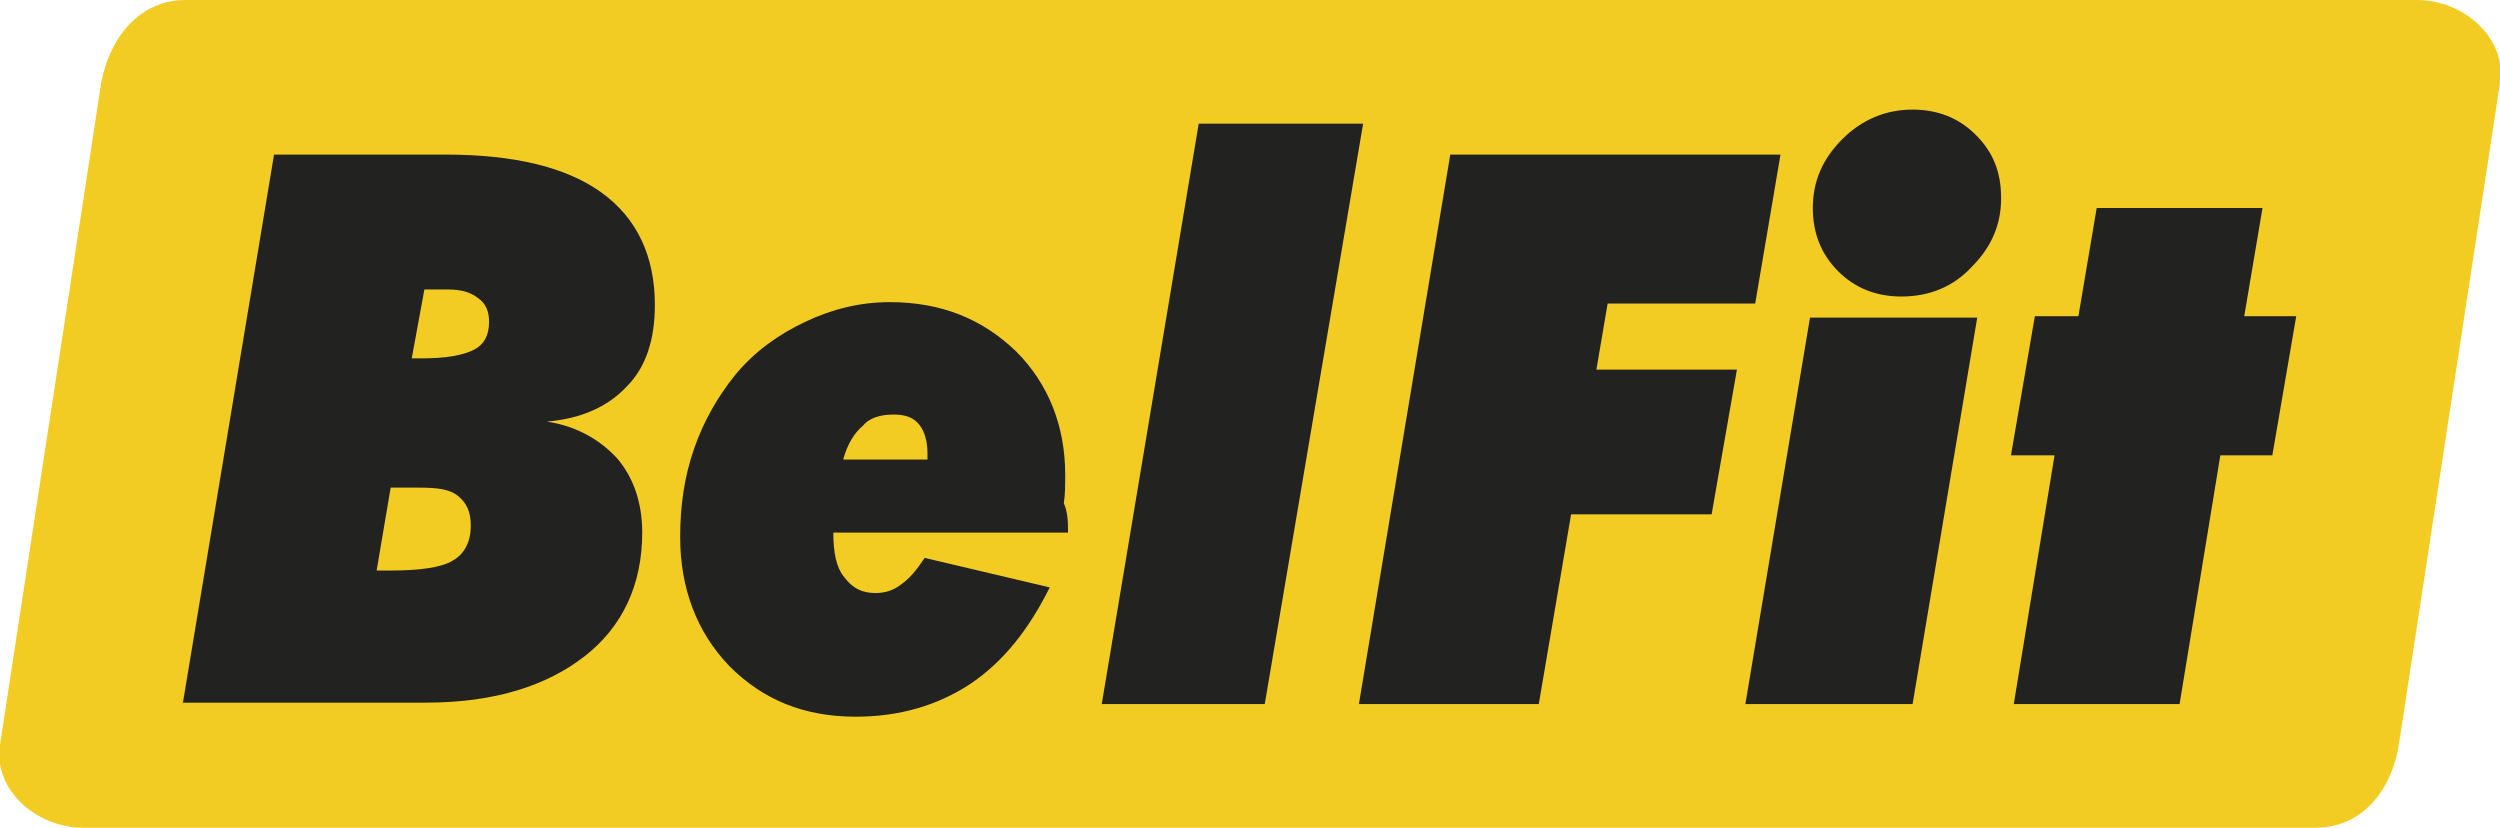
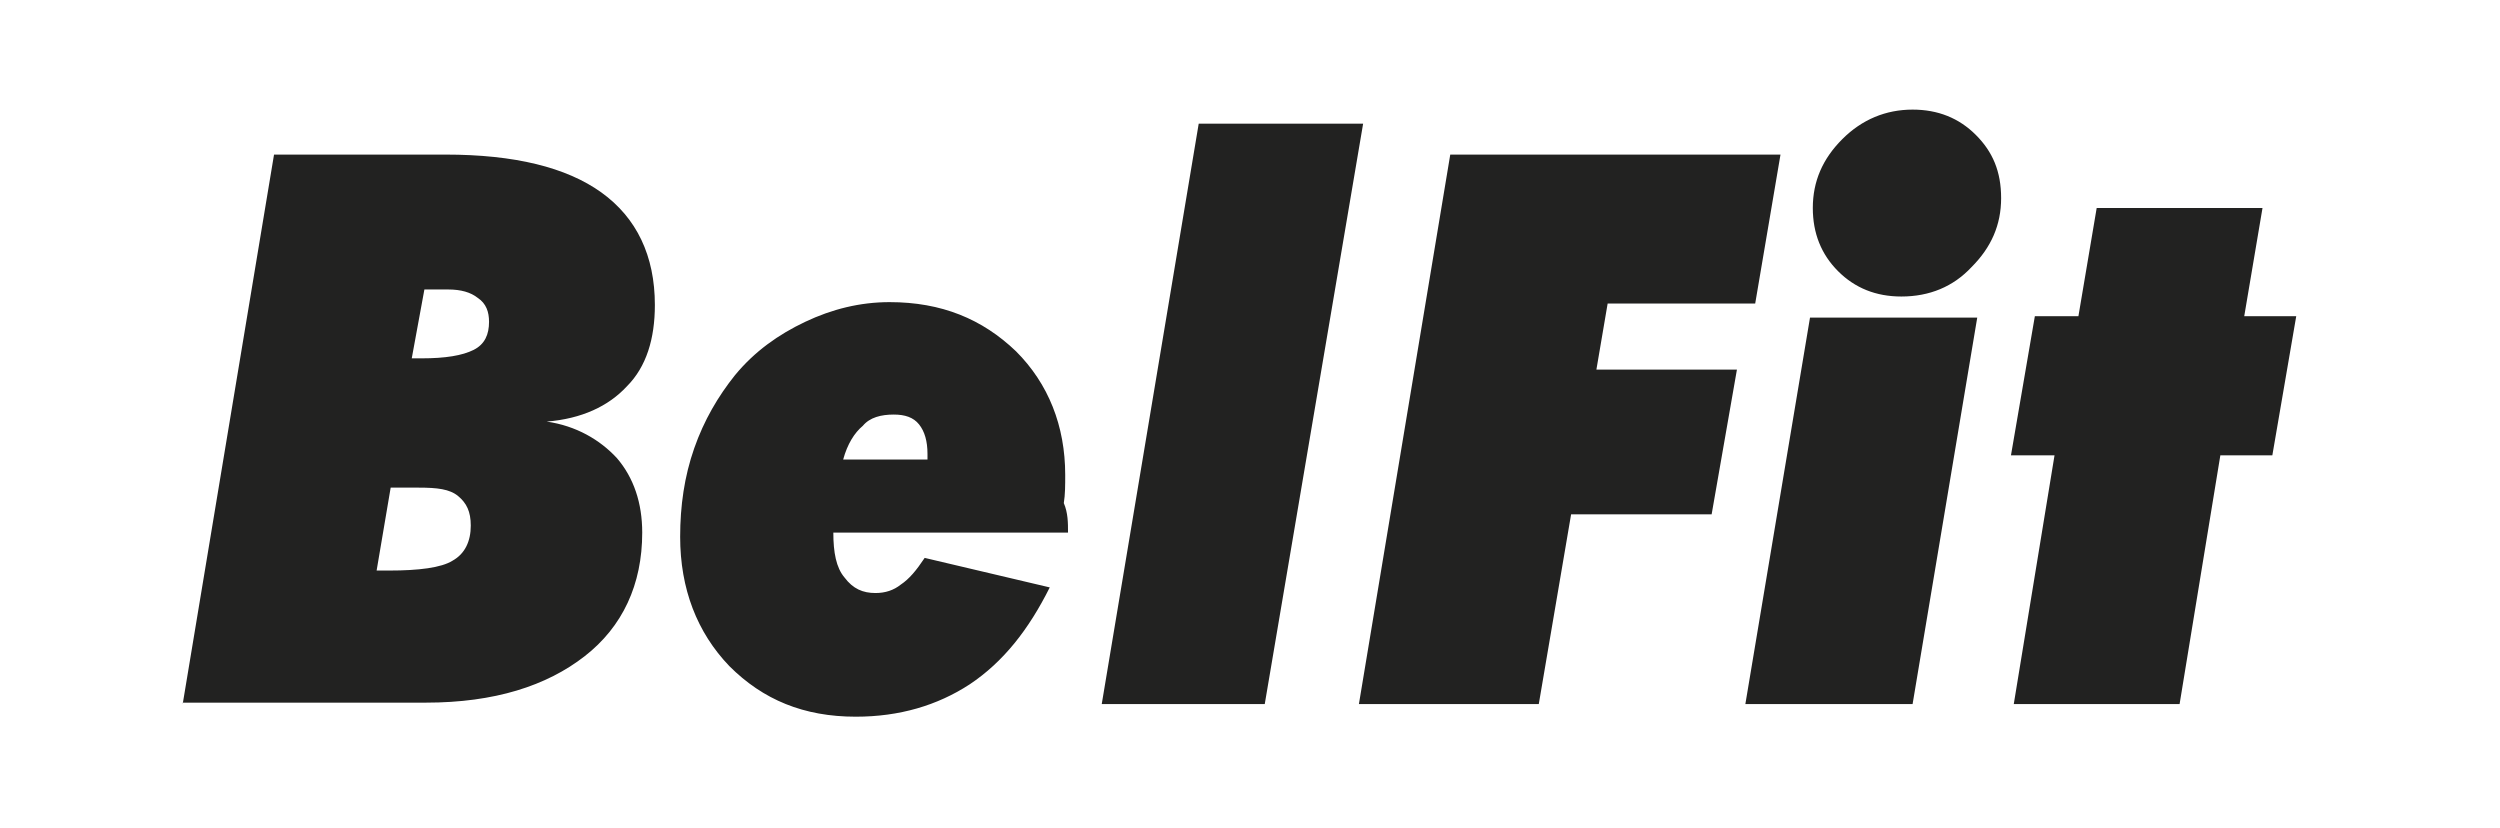
<svg xmlns="http://www.w3.org/2000/svg" id="Camada_1" x="0px" y="0px" viewBox="0 0 177.9 58.9" style="enable-background:new 0 0 177.9 58.9;" xml:space="preserve">
  <style type="text/css"> .st0{fill-rule:evenodd;clip-rule:evenodd;fill:#F3CC23;} .st1{fill:#222221;} </style>
  <g>
-     <path class="st0" d="M13.2,0h158.8c3.3,0,6.4,2.7,5.9,5.9L170.7,53c-0.5,3.2-2.6,5.9-5.9,5.9H5.9c-3.3,0-6.4-2.7-5.9-5.9L7.2,5.9 C7.8,2.7,9.9,0,13.2,0" />
    <path class="st1" d="M29.3,25.5H30c1.7,0,2.9-0.2,3.7-0.6s1.1-1.1,1.1-2c0-0.7-0.2-1.3-0.8-1.7c-0.5-0.4-1.2-0.6-2.1-0.6h-1.7 L29.3,25.5z M26.8,40.6h0.9c2.1,0,3.7-0.2,4.5-0.7c0.9-0.5,1.3-1.4,1.3-2.5c0-1-0.3-1.6-0.9-2.1c-0.6-0.5-1.5-0.6-2.8-0.6h-2 L26.8,40.6z M13,50.1L19.5,11h12.2c4.9,0,8.6,0.9,11.1,2.7s3.8,4.5,3.8,8c0,2.4-0.6,4.4-2,5.8c-1.3,1.4-3.2,2.3-5.7,2.5 c2.1,0.3,3.8,1.3,5,2.6c1.2,1.4,1.8,3.2,1.8,5.3c0,3.7-1.4,6.7-4.1,8.8c-2.7,2.1-6.4,3.3-11.3,3.3H13z M60,32.7h6v-0.4 c0-0.9-0.2-1.6-0.6-2.1c-0.4-0.5-1-0.7-1.8-0.7c-0.9,0-1.7,0.2-2.2,0.8C60.8,30.8,60.3,31.6,60,32.7 M76,37.9H59.3 c0,1.4,0.2,2.5,0.8,3.2c0.6,0.8,1.3,1.1,2.2,1.1c0.7,0,1.3-0.2,1.8-0.6c0.6-0.4,1.1-1,1.7-1.9l8.9,2.1c-1.5,3-3.3,5.3-5.7,6.9 c-2.3,1.5-5,2.3-8.1,2.3c-3.7,0-6.6-1.2-9-3.6c-2.3-2.4-3.5-5.5-3.5-9.2c0-2.2,0.3-4.3,1-6.3s1.7-3.7,2.9-5.2 c1.4-1.7,3.1-2.9,5-3.8c1.9-0.9,3.9-1.4,6-1.4c3.7,0,6.6,1.2,9,3.5c2.3,2.3,3.5,5.3,3.5,8.8c0,0.7,0,1.4-0.1,2 C76,36.5,76,37.2,76,37.9 M90,50.1H78.4l6.9-41.3H97L90,50.1z M96.7,50.1l6.5-39.1h23.5l-1.8,10.6h-10.5l-0.8,4.7h10l-1.8,10.3h-10 l-2.3,13.5H96.7z M135.3,21.1c-1.8,0-3.3-0.6-4.5-1.8s-1.8-2.7-1.8-4.5c0-1.9,0.7-3.5,2.1-4.9c1.4-1.4,3.1-2.1,5-2.1 c1.8,0,3.3,0.6,4.5,1.8s1.8,2.6,1.8,4.5c0,1.9-0.7,3.5-2.1,4.9C139,20.4,137.3,21.1,135.3,21.1 M124.2,50.1l4.6-27.5h11.9 l-4.6,27.5H124.2z M143.3,50.1l2.9-17.7h-3.1l1.7-9.9h3.1l1.3-7.7H161l-1.3,7.7h3.7l-1.7,9.9H158l-2.9,17.7H143.3z" />
  </g>
</svg>